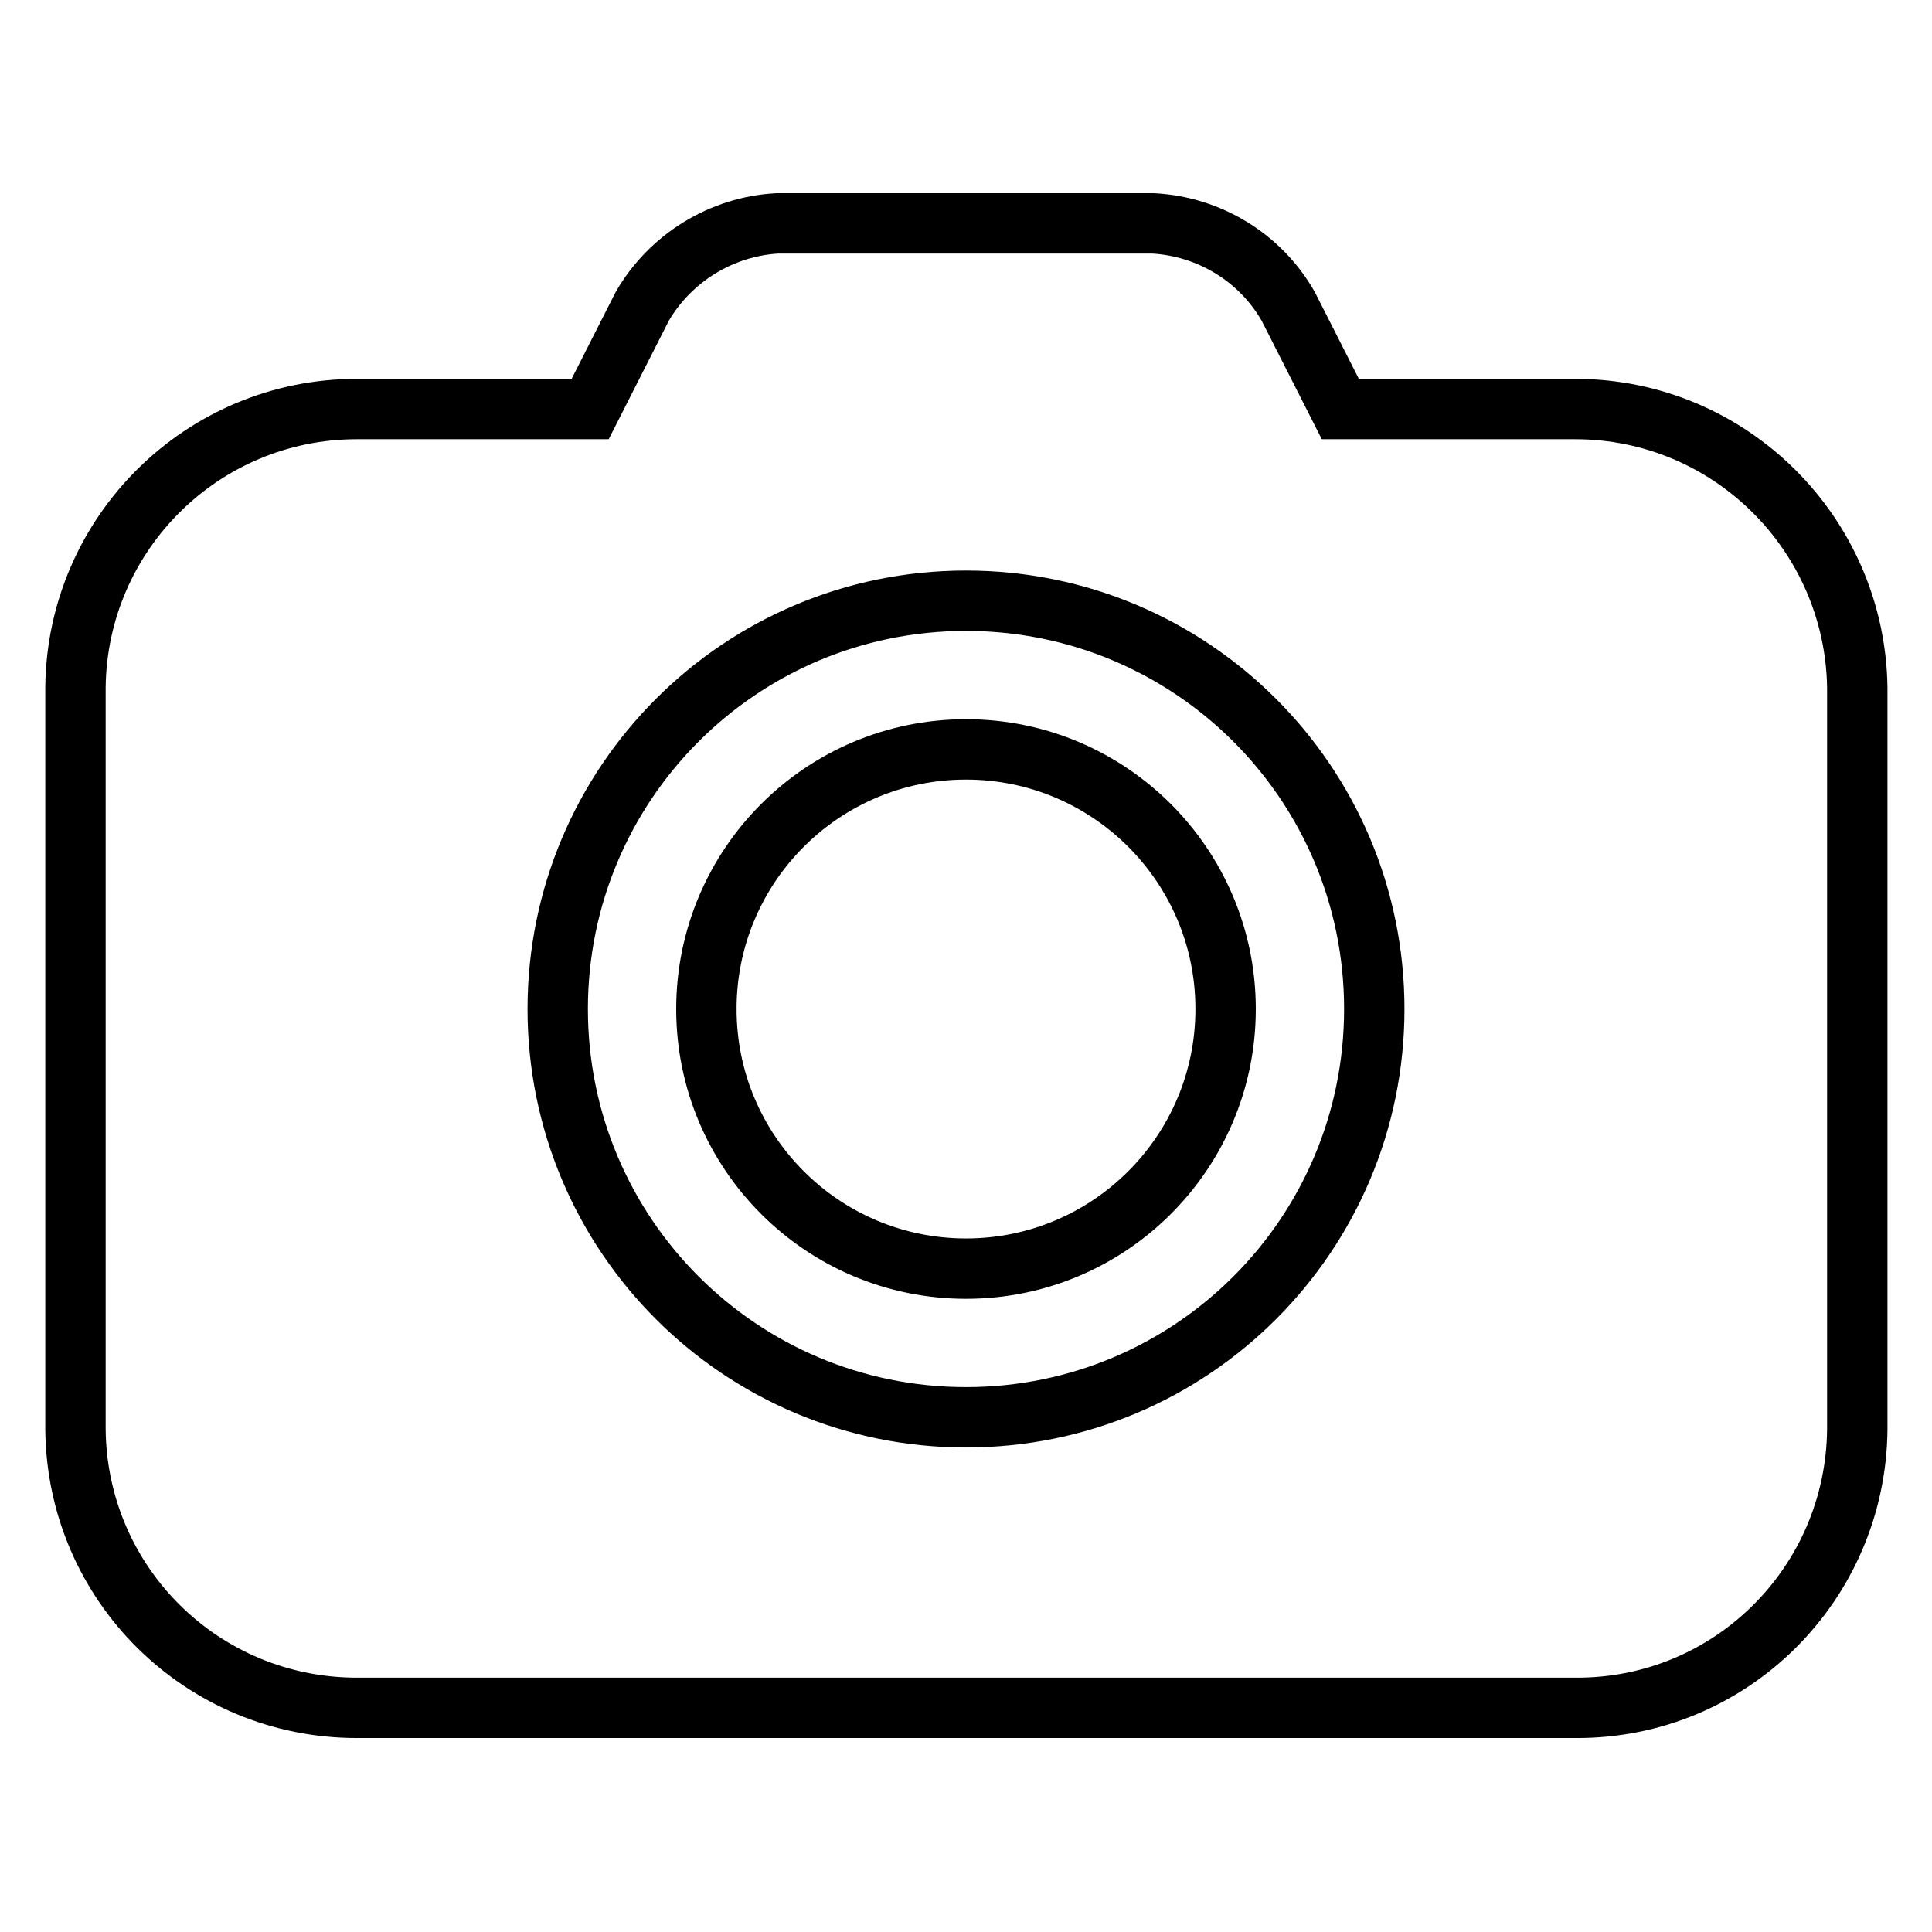
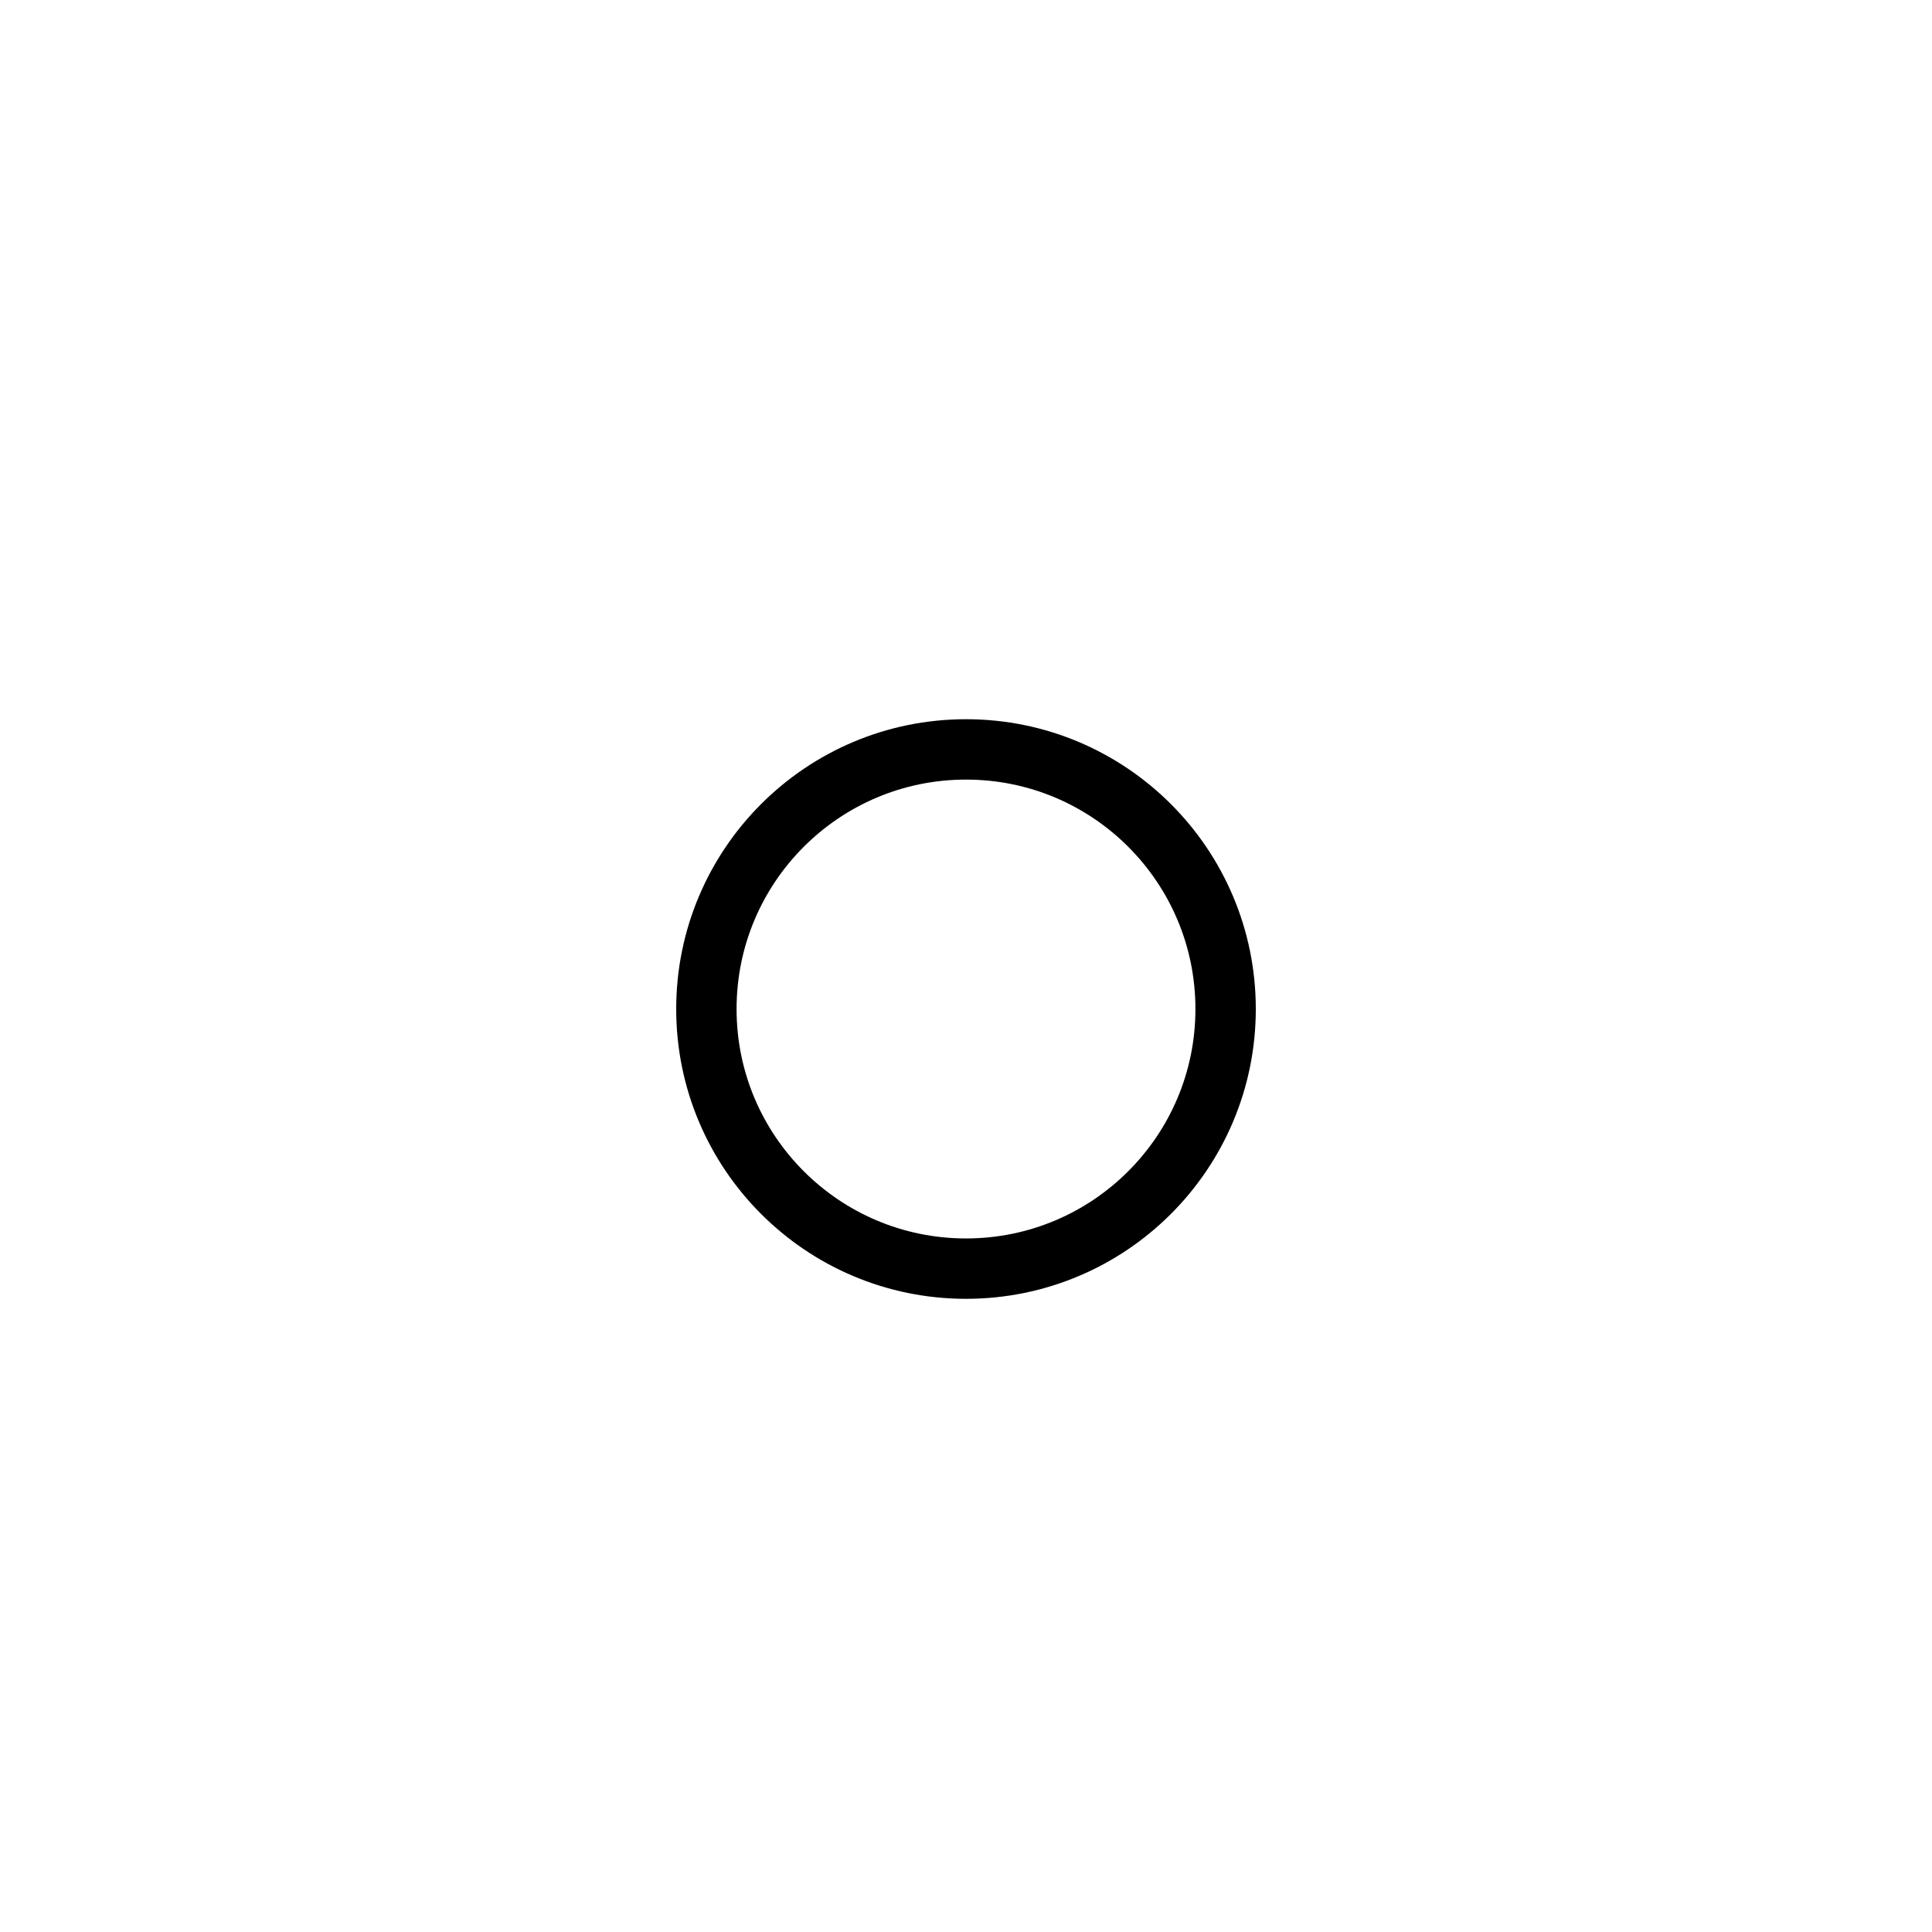
<svg xmlns="http://www.w3.org/2000/svg" version="1.1" x="0px" y="0px" viewBox="0 0 256 256" enable-background="new 0 0 256 256" xml:space="preserve">
  <g>
-     <path stroke-width="8" fill-opacity="0" stroke="#000000" d="M208.7,54.2h-31.1l-6.9-13.6c-3.7-6.5-10.5-10.6-17.9-11h-49.8c-7.4,0.4-14.2,4.6-17.9,11l-6.9,13.6H47.3 C26.8,54.2,10.2,70.7,10,91.1v98.3c0.2,20.5,16.8,36.9,37.3,36.9h161.5c20.5,0.1,37.1-16.4,37.3-36.9V91.1 C245.8,70.7,229.2,54.2,208.7,54.2L208.7,54.2z M128,187.8c-29.9,0-54.1-24.2-54.1-54.1S98.1,79.6,128,79.6 c29.9,0,54.1,24.2,54.1,54.1l0,0C182.1,163.6,157.9,187.8,128,187.8z" />
    <path stroke-width="8" fill-opacity="0" stroke="#000000" d="M93.6,133.7c0,19,15.4,34.4,34.4,34.4c19,0,34.4-15.4,34.4-34.4c0,0,0,0,0,0c0-19-15.4-34.4-34.4-34.4 C109,99.3,93.6,114.7,93.6,133.7z" />
  </g>
</svg>